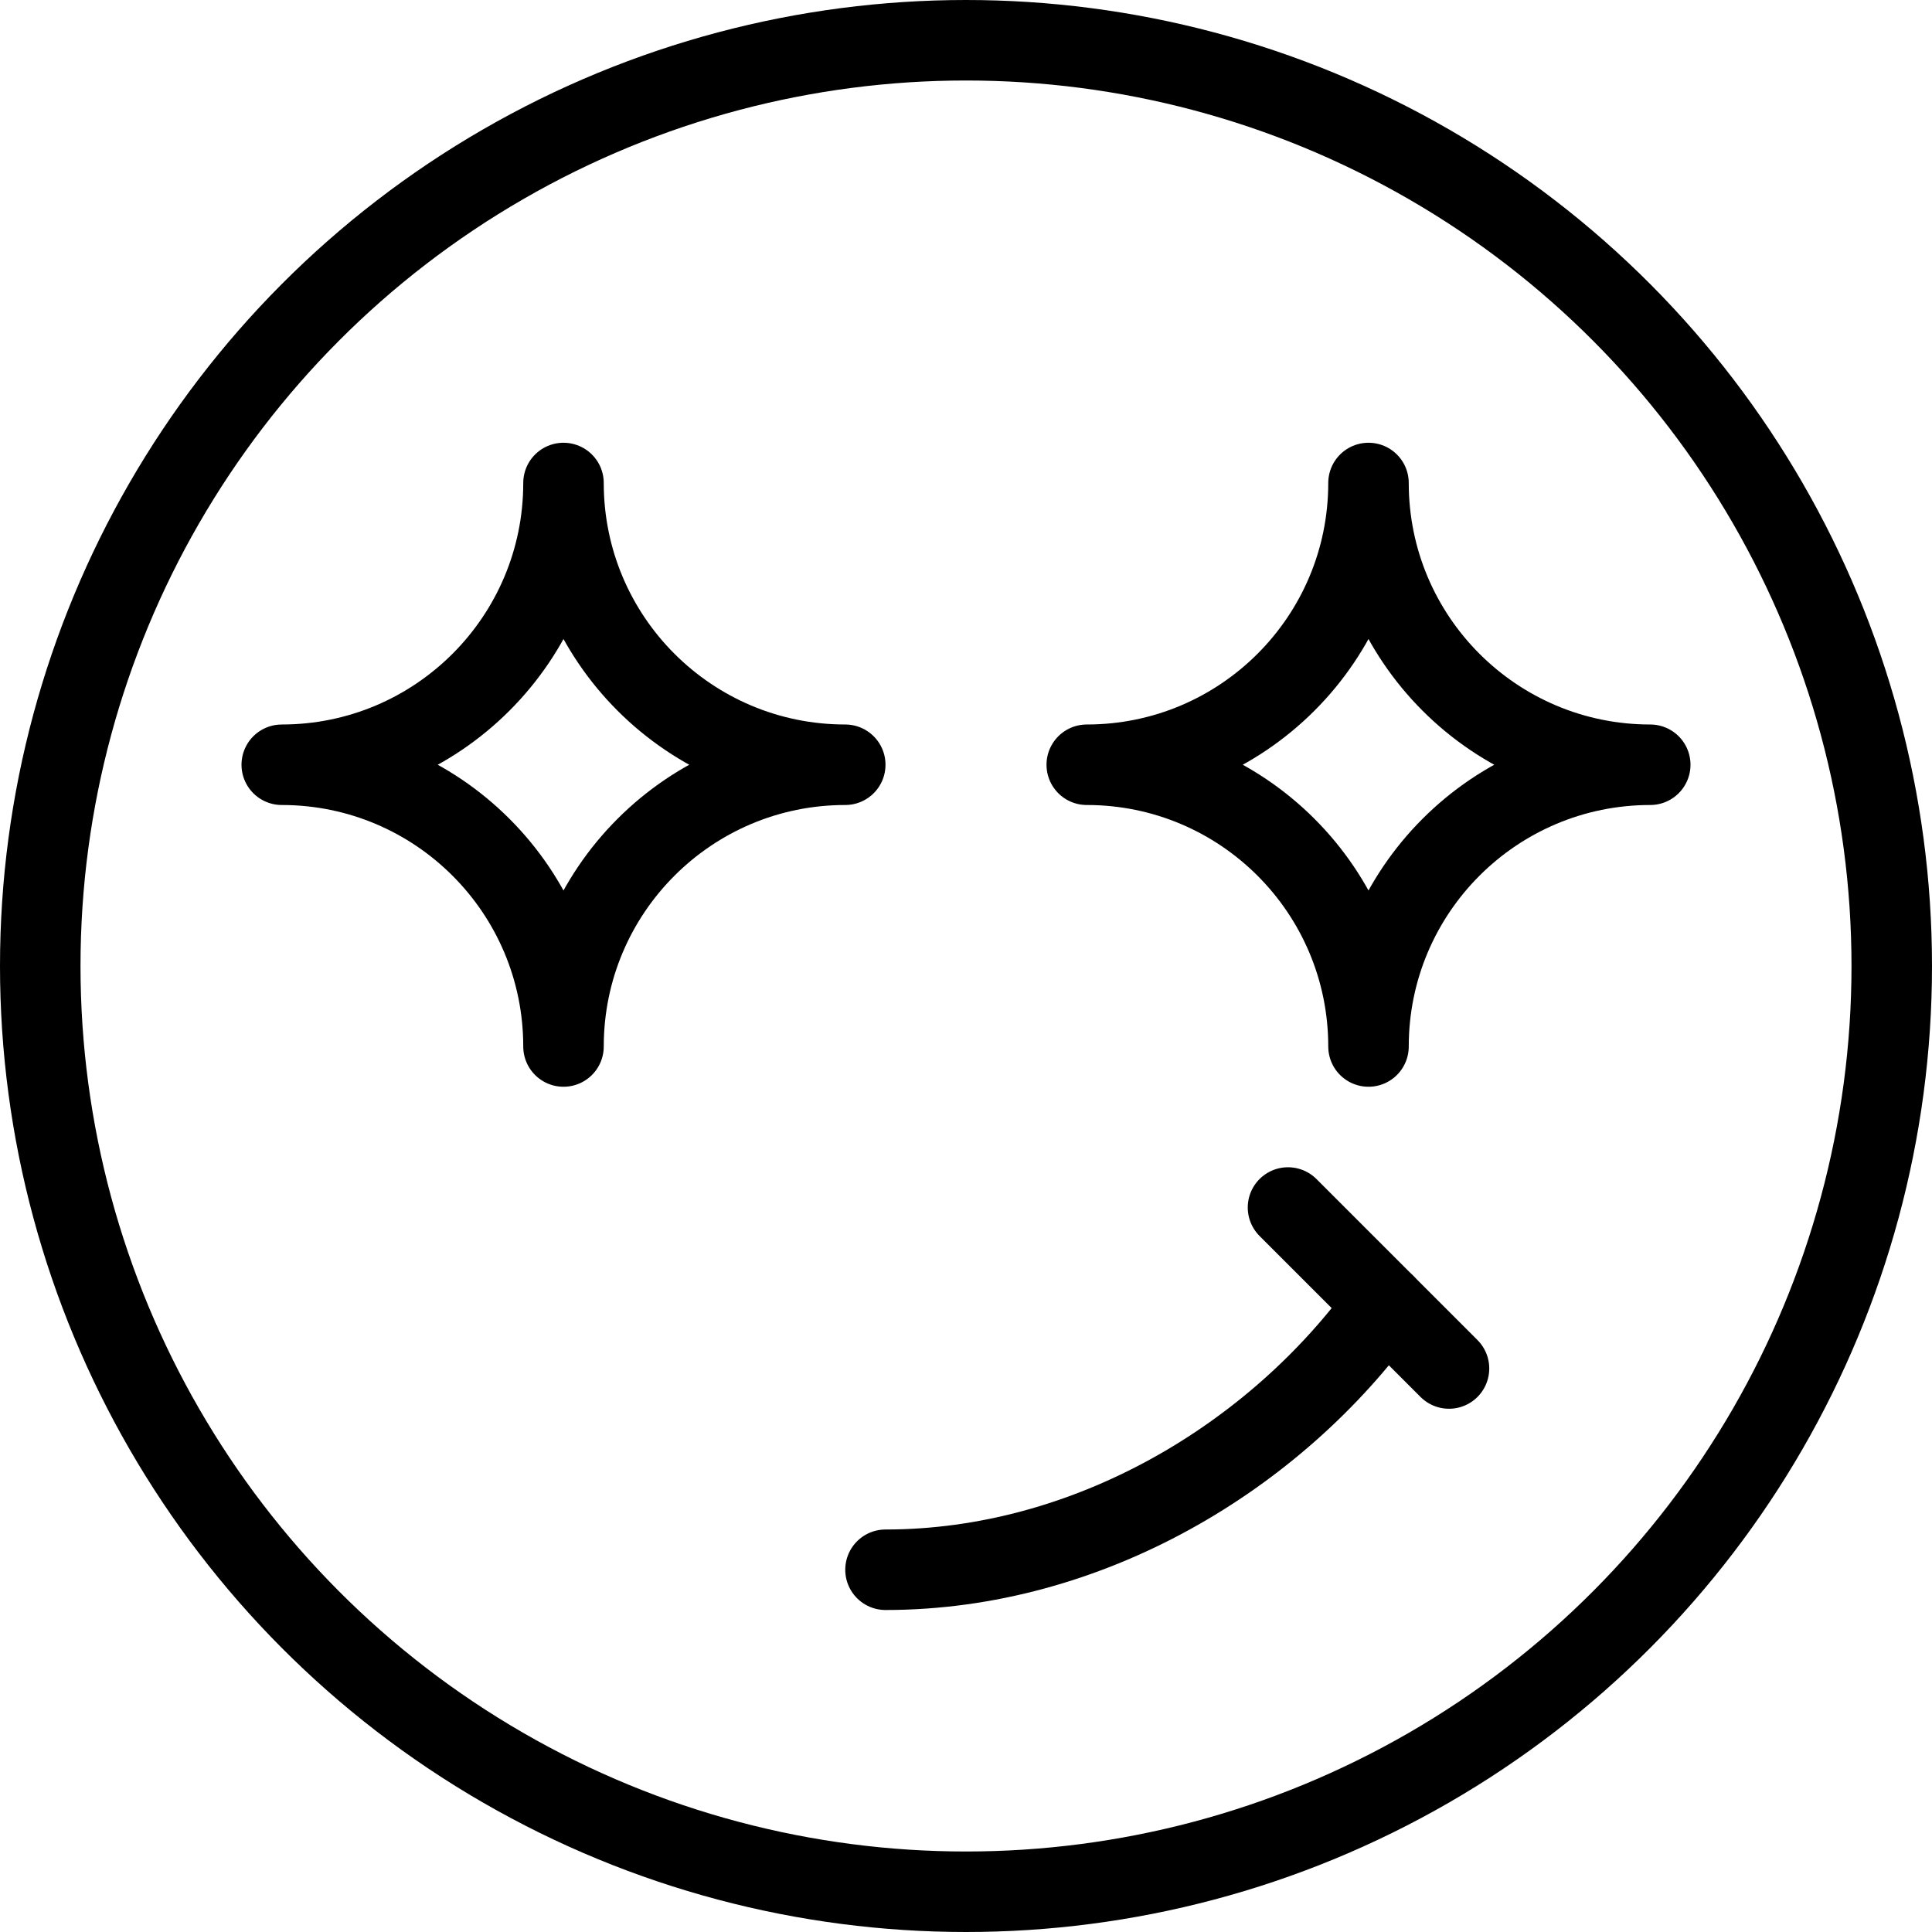
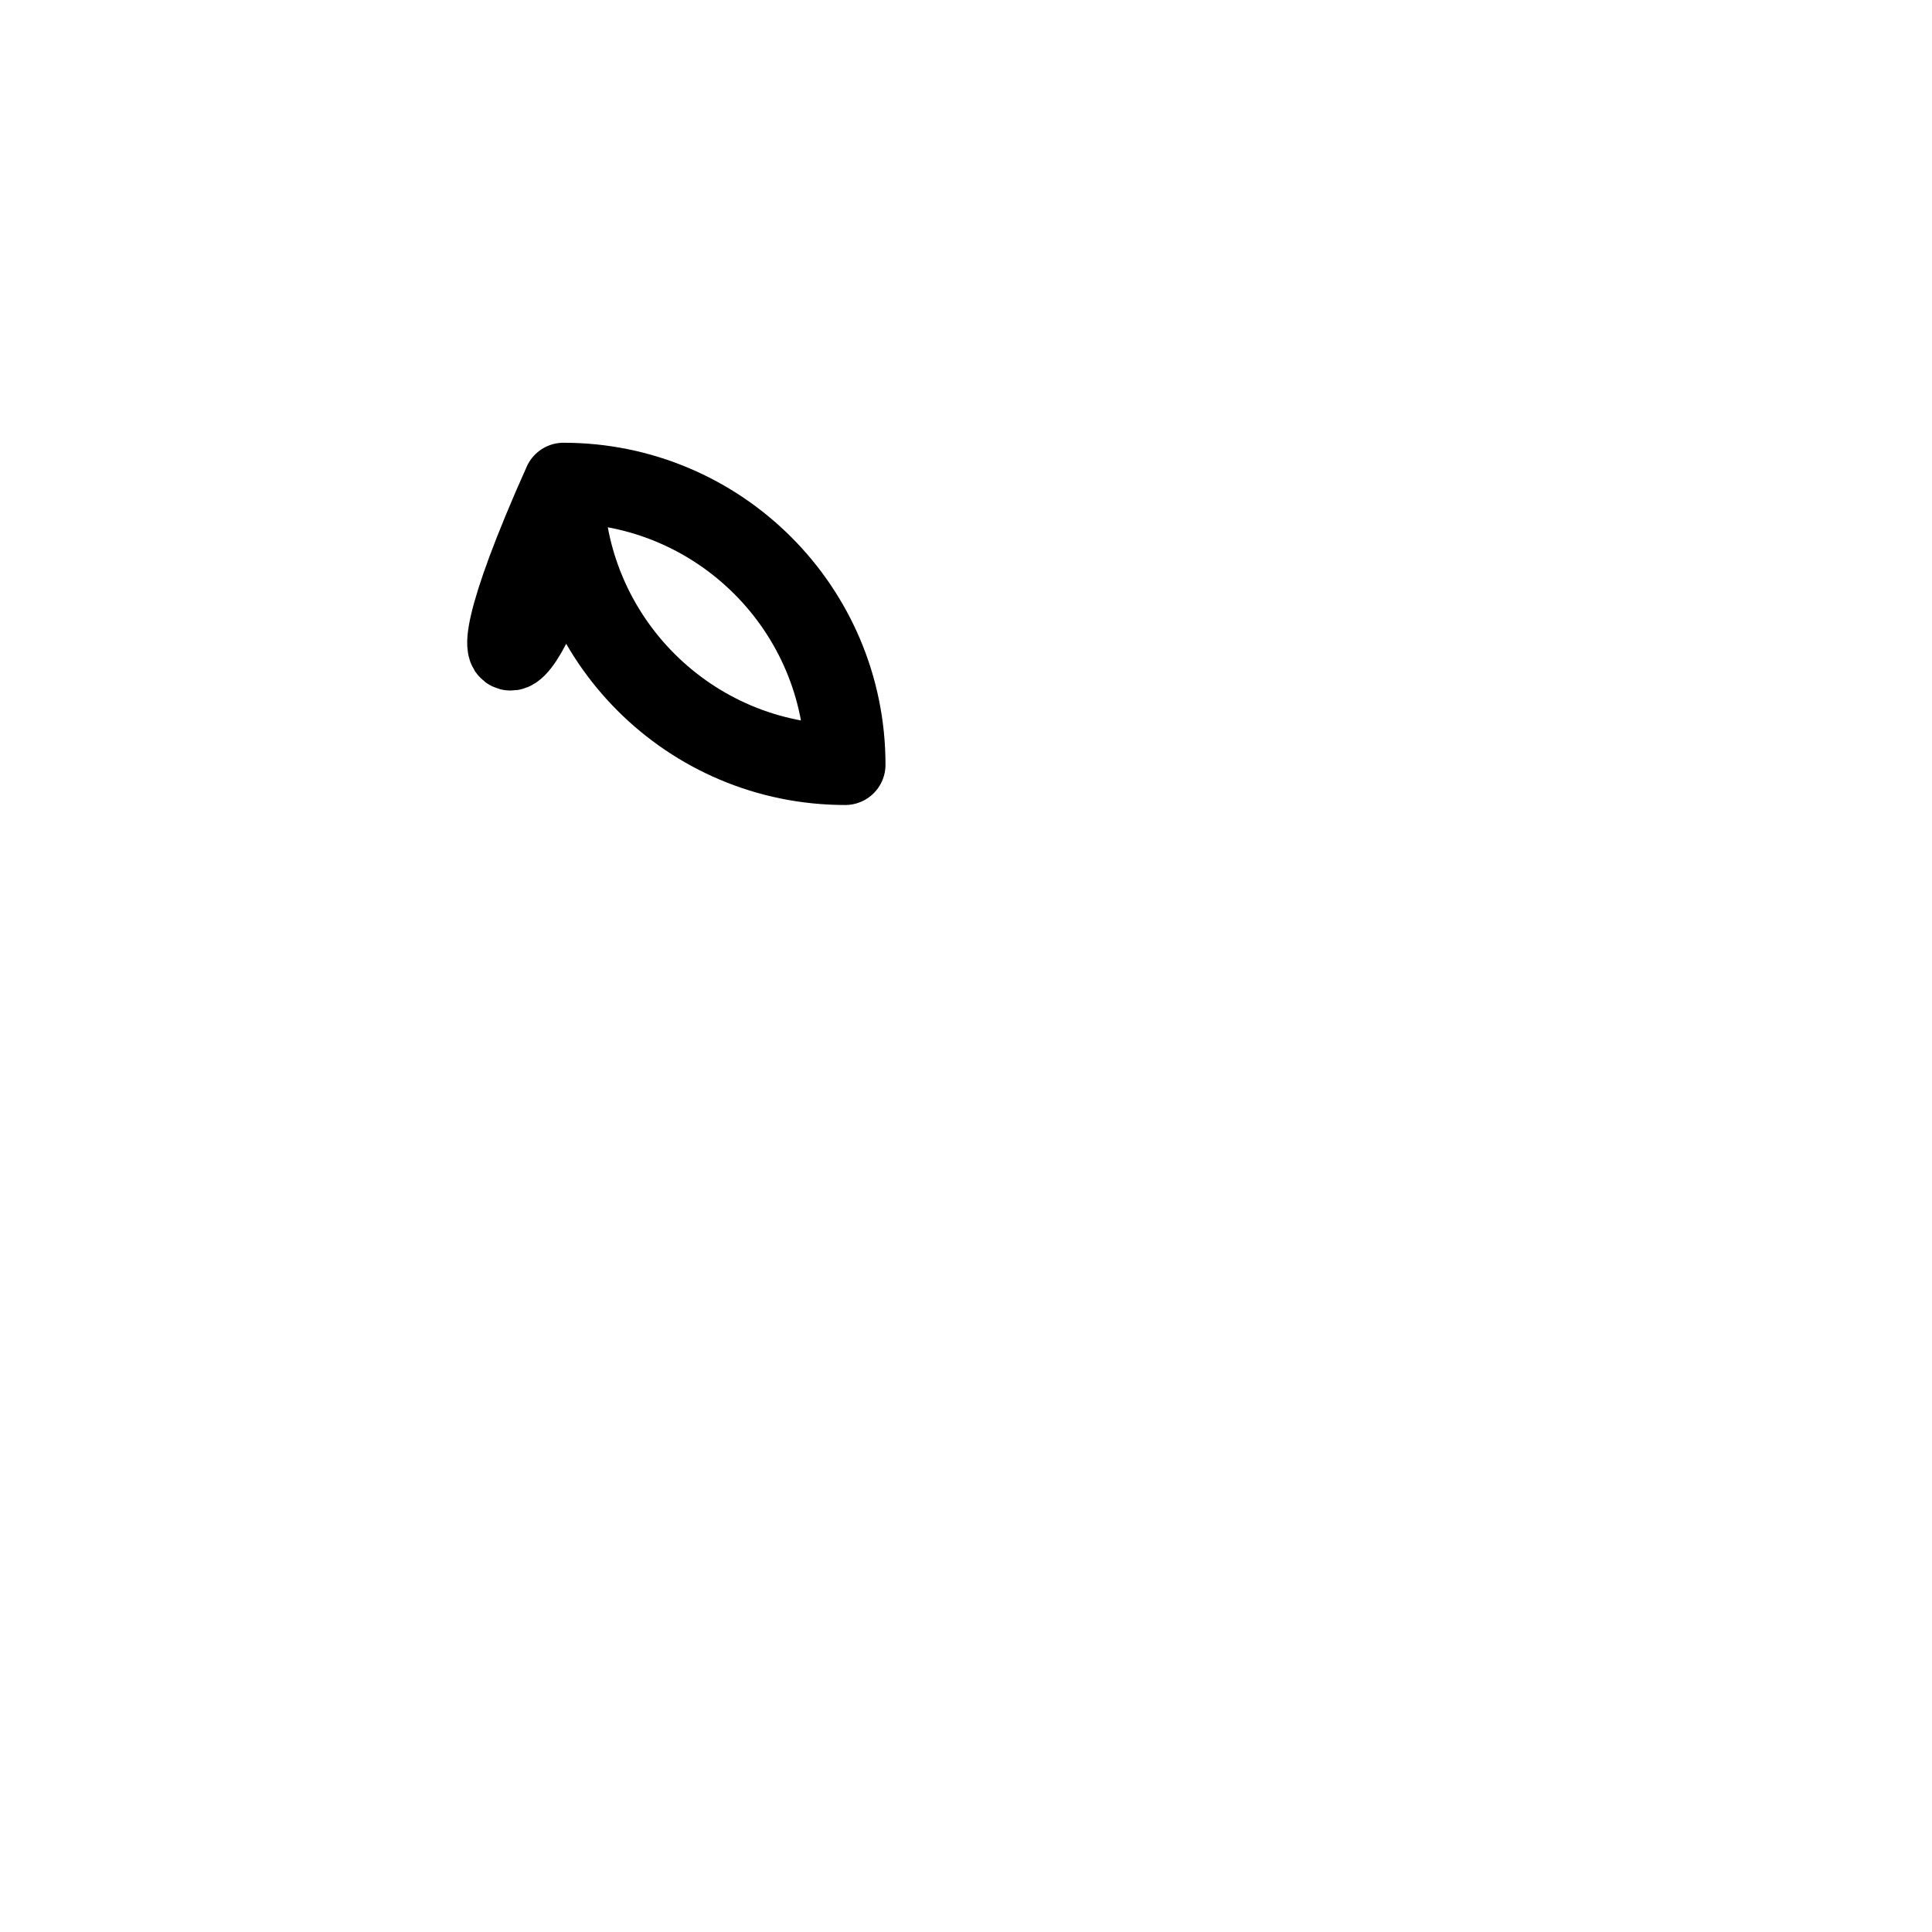
<svg xmlns="http://www.w3.org/2000/svg" version="1.1" x="0px" y="0px" width="24px" height="24px" viewBox="0 0 24 24" enable-background="new 0 0 24 24" xml:space="preserve">
  <g id="Outline_Icons">
    <g>
-       <path fill="none" stroke="#000000" stroke-linecap="round" stroke-linejoin="round" stroke-miterlimit="10" d="M11,19.5    c2.513,0,4.845-1.398,6.205-3.295" />
-       <circle fill="none" stroke="#000000" stroke-linecap="round" stroke-linejoin="round" stroke-miterlimit="10" cx="12" cy="12" r="11.5" />
-       <line fill="none" stroke="#000000" stroke-linecap="round" stroke-linejoin="round" stroke-miterlimit="10" x1="18" y1="17" x2="16" y2="15" />
-       <path fill="none" stroke="#000000" stroke-linejoin="round" stroke-miterlimit="10" d="M10.5,9.5C8.567,9.5,7,11.066,7,13    c0-1.934-1.567-3.5-3.5-3.5C5.433,9.5,7,7.934,7,6C7,7.934,8.567,9.5,10.5,9.5z" />
-       <path fill="none" stroke="#000000" stroke-linejoin="round" stroke-miterlimit="10" d="M20.5,9.5c-1.933,0-3.5,1.566-3.5,3.5    c0-1.934-1.567-3.5-3.5-3.5C15.433,9.5,17,7.934,17,6C17,7.934,18.567,9.5,20.5,9.5z" />
+       <path fill="none" stroke="#000000" stroke-linejoin="round" stroke-miterlimit="10" d="M10.5,9.5c0-1.934-1.567-3.5-3.5-3.5C5.433,9.5,7,7.934,7,6C7,7.934,8.567,9.5,10.5,9.5z" />
    </g>
  </g>
  <g id="Invisible_Shape">
-     <rect fill="none" width="24" height="24" />
-   </g>
+     </g>
</svg>